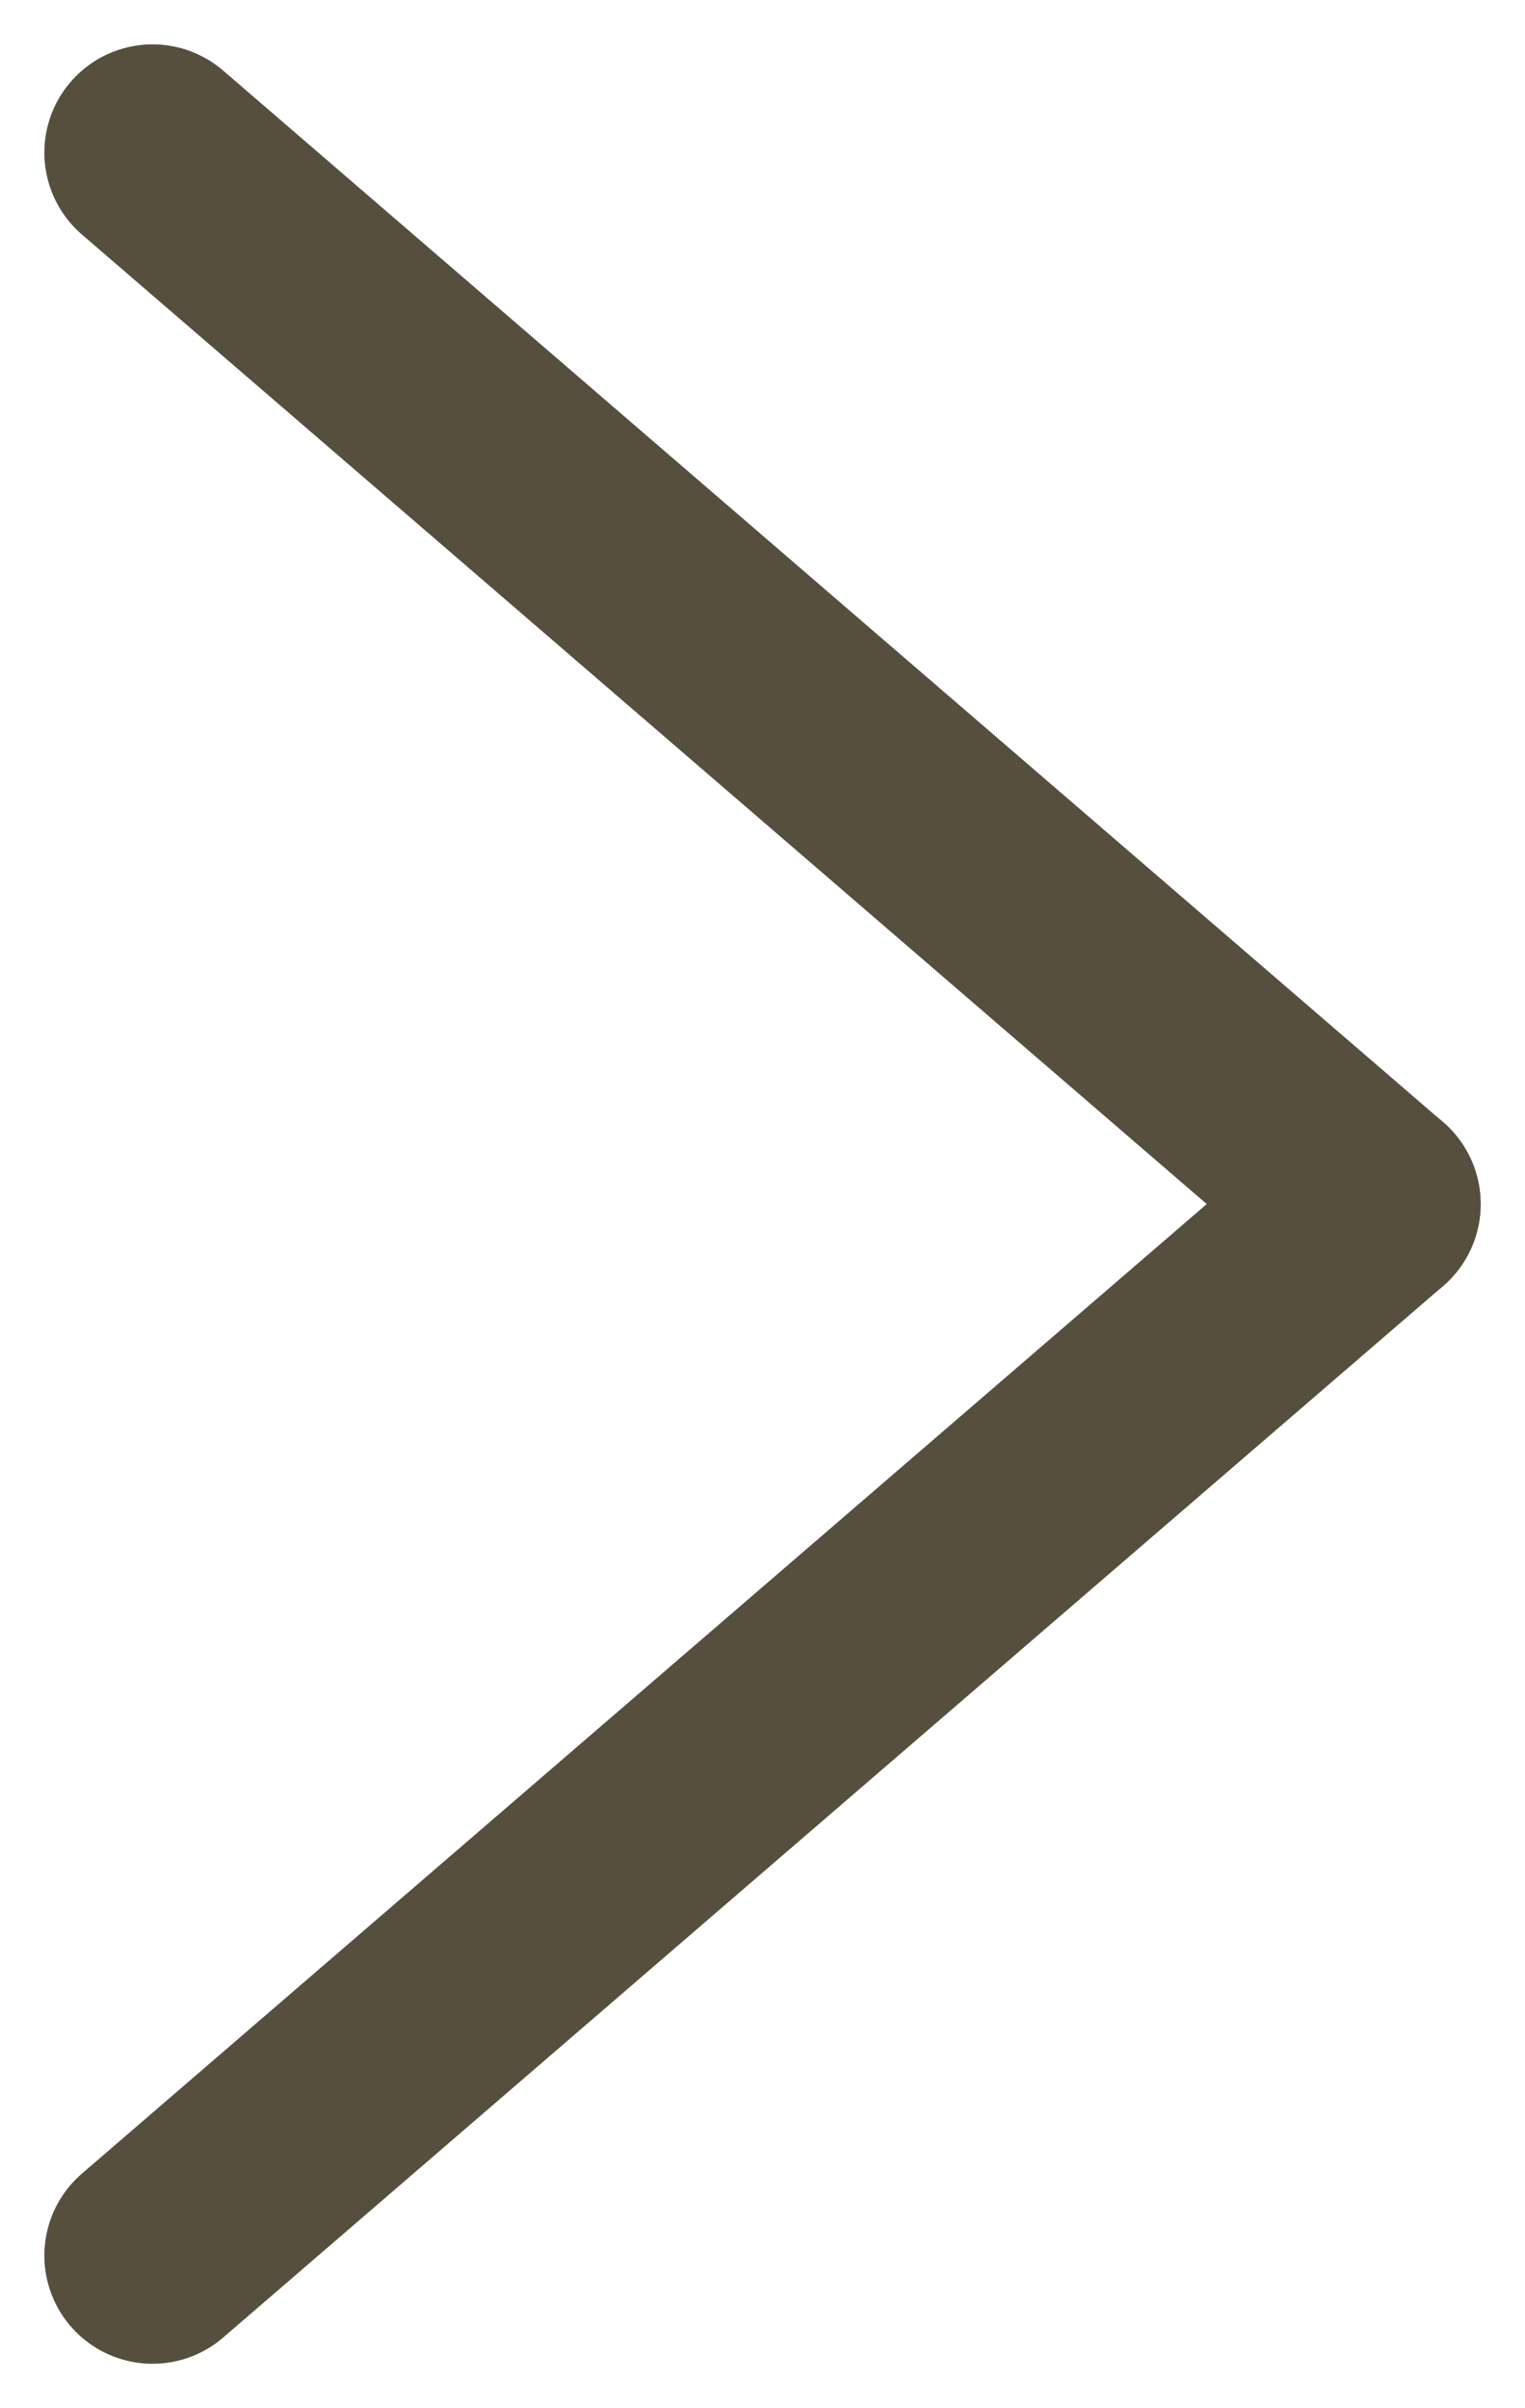
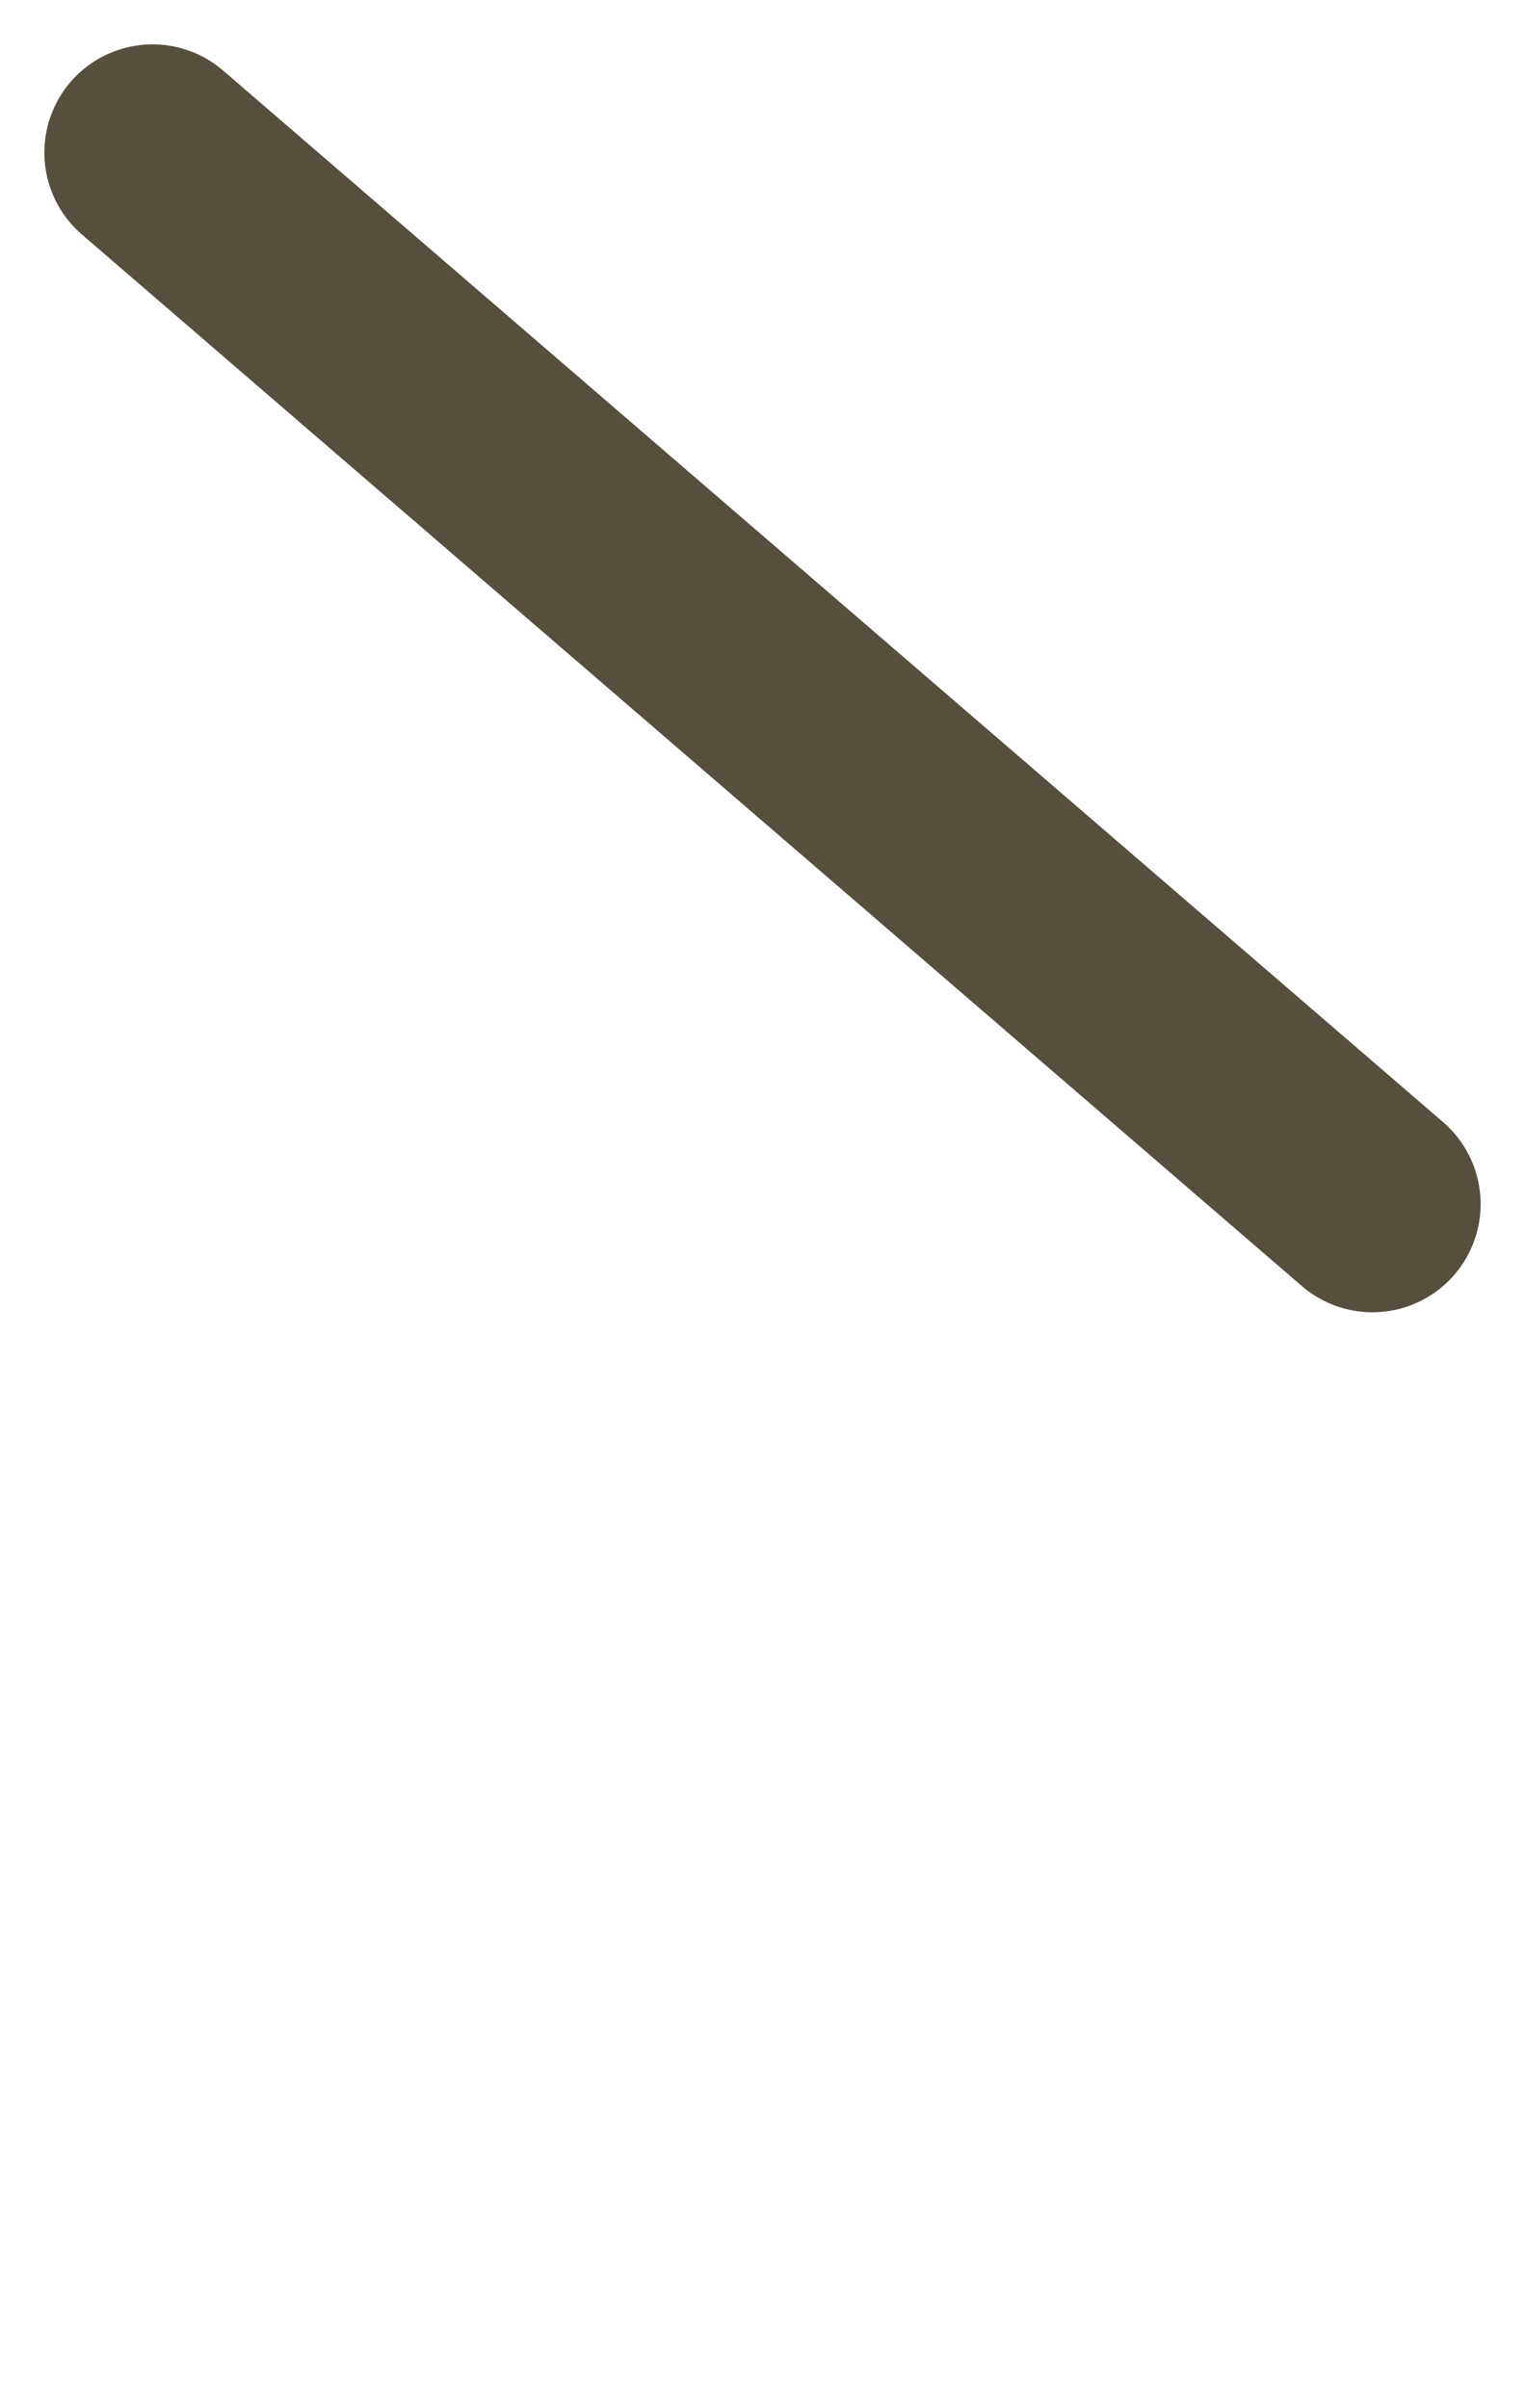
<svg xmlns="http://www.w3.org/2000/svg" width="14.096" height="22.256" viewBox="0 0 14.096 22.256">
  <g id="Groupe_139" data-name="Groupe 139" transform="translate(-3.213 1.41)" style="isolation: isolate">
    <g id="Groupe_13" data-name="Groupe 13" transform="translate(4.623)">
      <g id="Groupe_14" data-name="Groupe 14" transform="translate(0 9.718)">
-         <line id="Ligne_2" data-name="Ligne 2" y1="9.718" x2="11.276" fill="none" stroke="#574f3e" stroke-linecap="round" stroke-width="2" />
-       </g>
+         </g>
      <g id="Groupe_15" data-name="Groupe 15" transform="translate(0)">
        <line id="Ligne_2-2" data-name="Ligne 2" x2="11.276" y2="9.718" fill="none" stroke="#574f3e" stroke-linecap="round" stroke-width="2" />
      </g>
    </g>
  </g>
</svg>